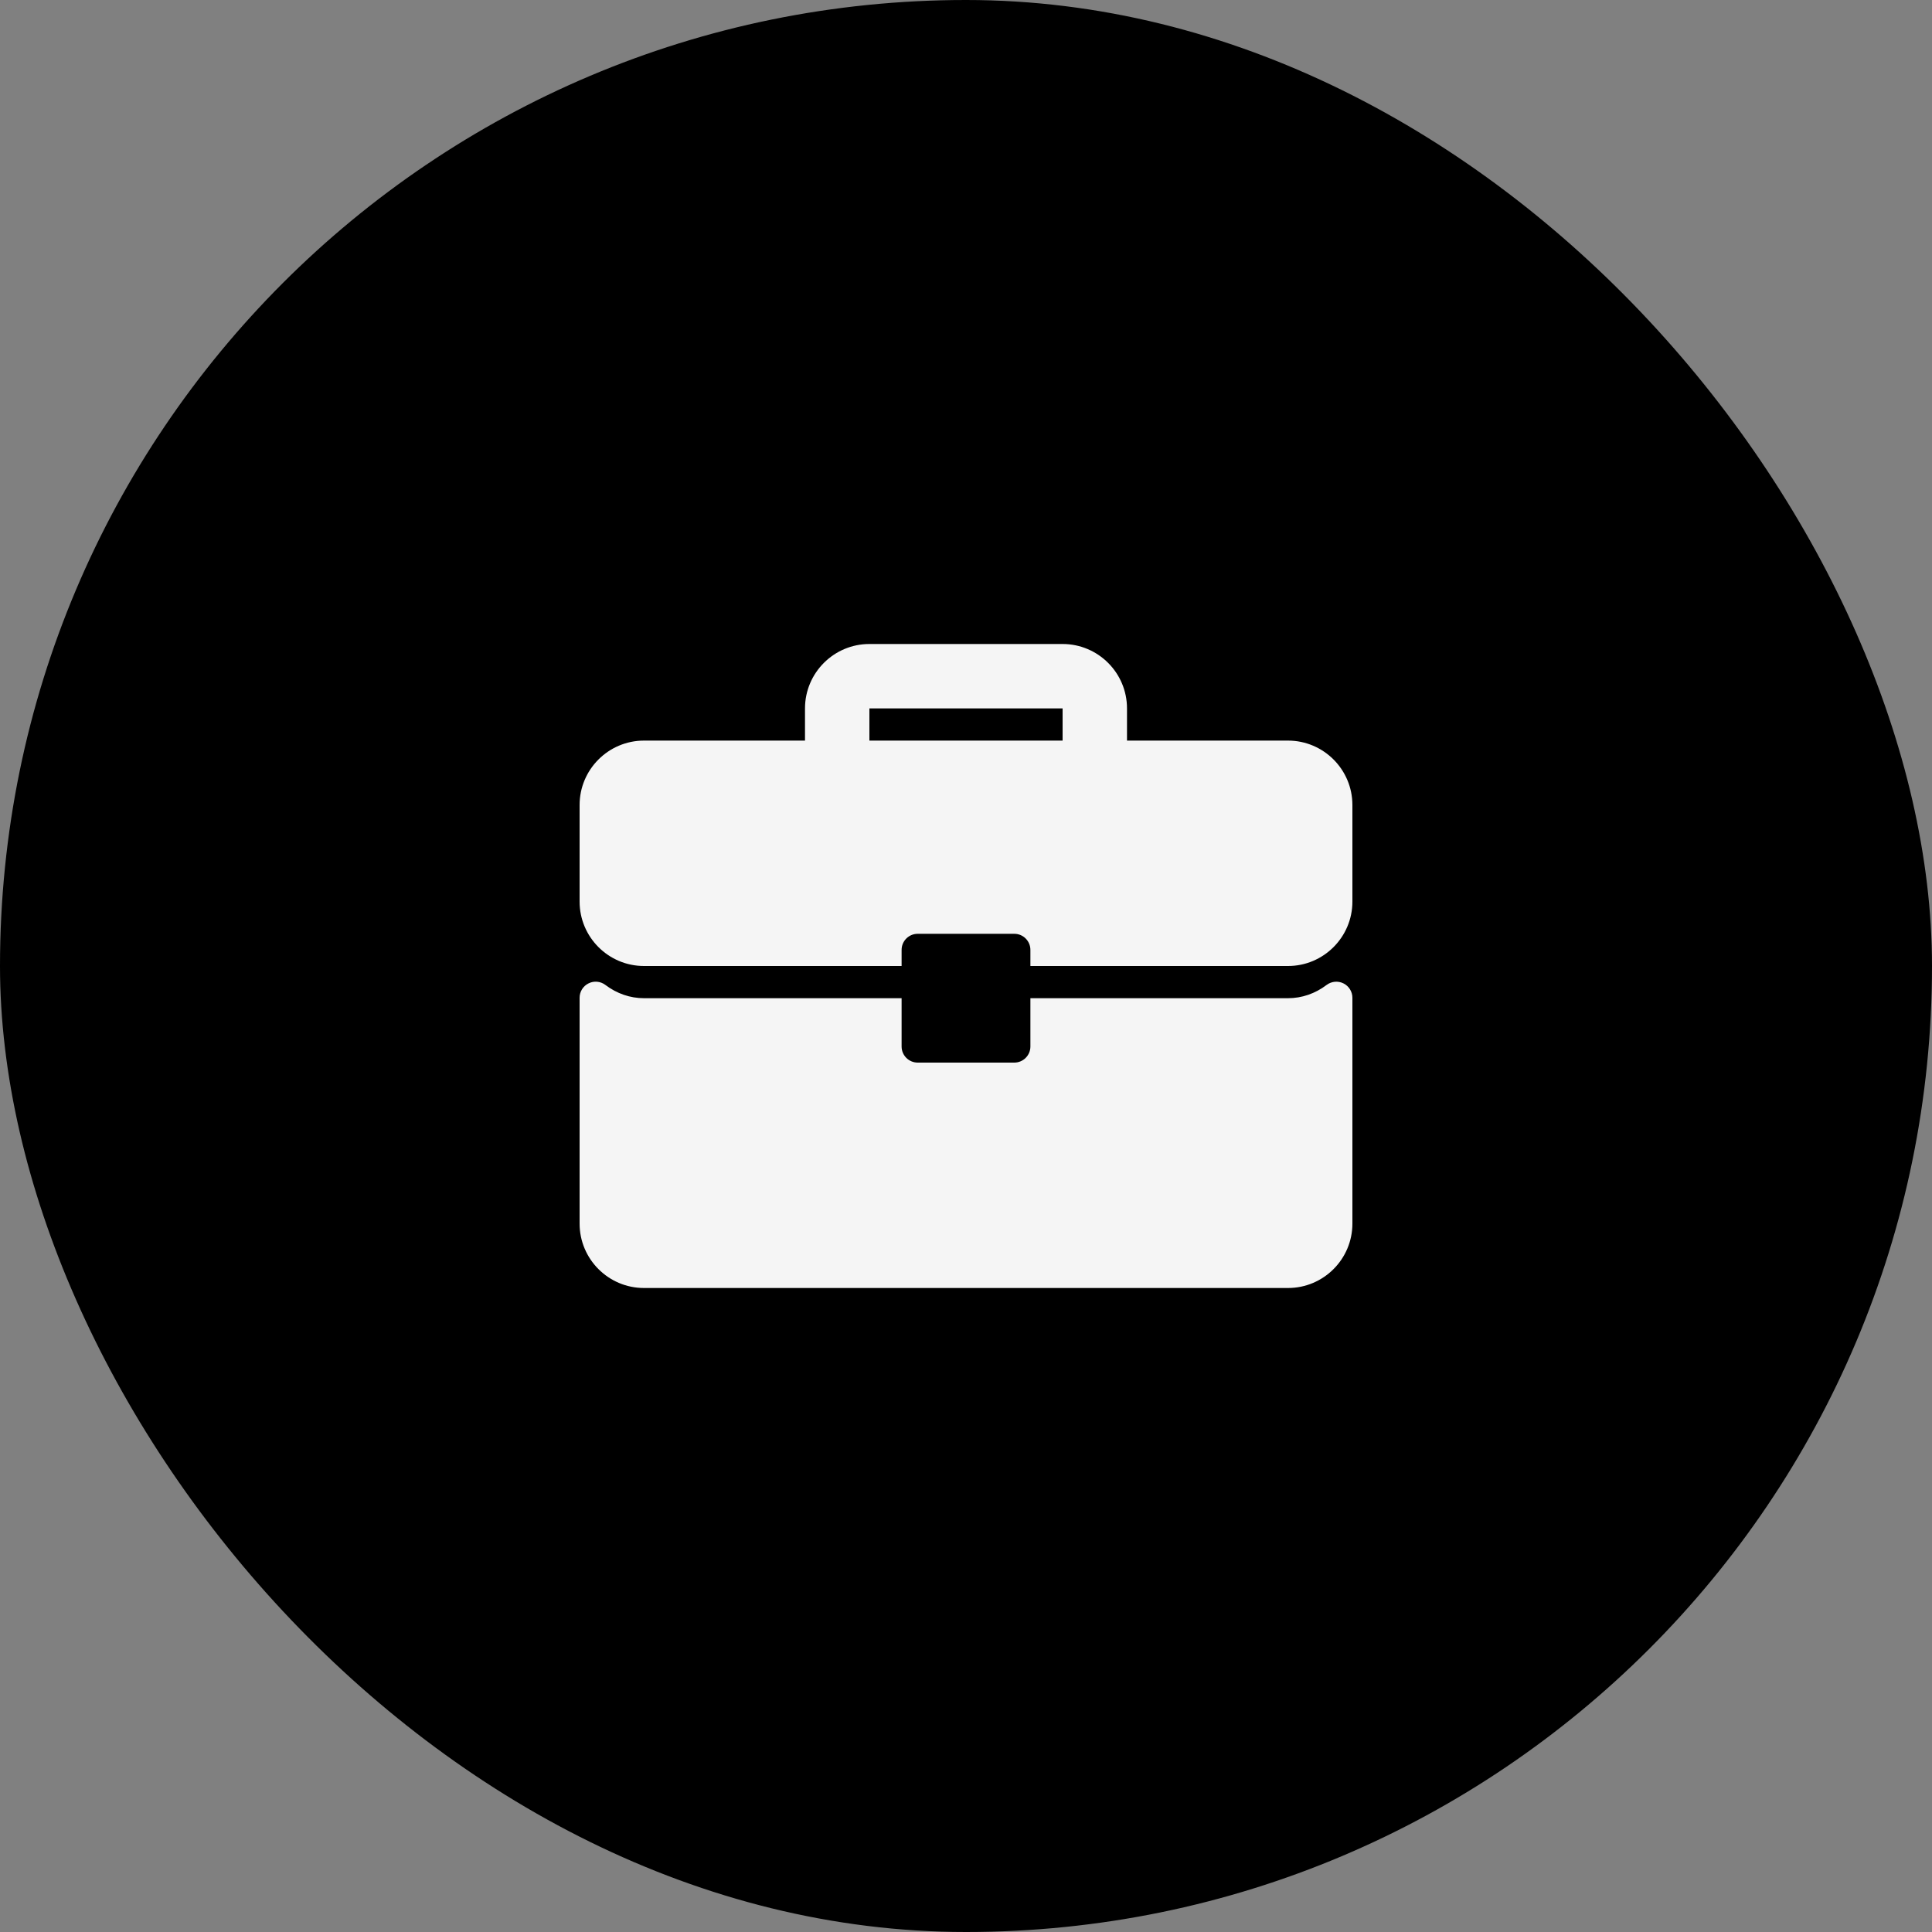
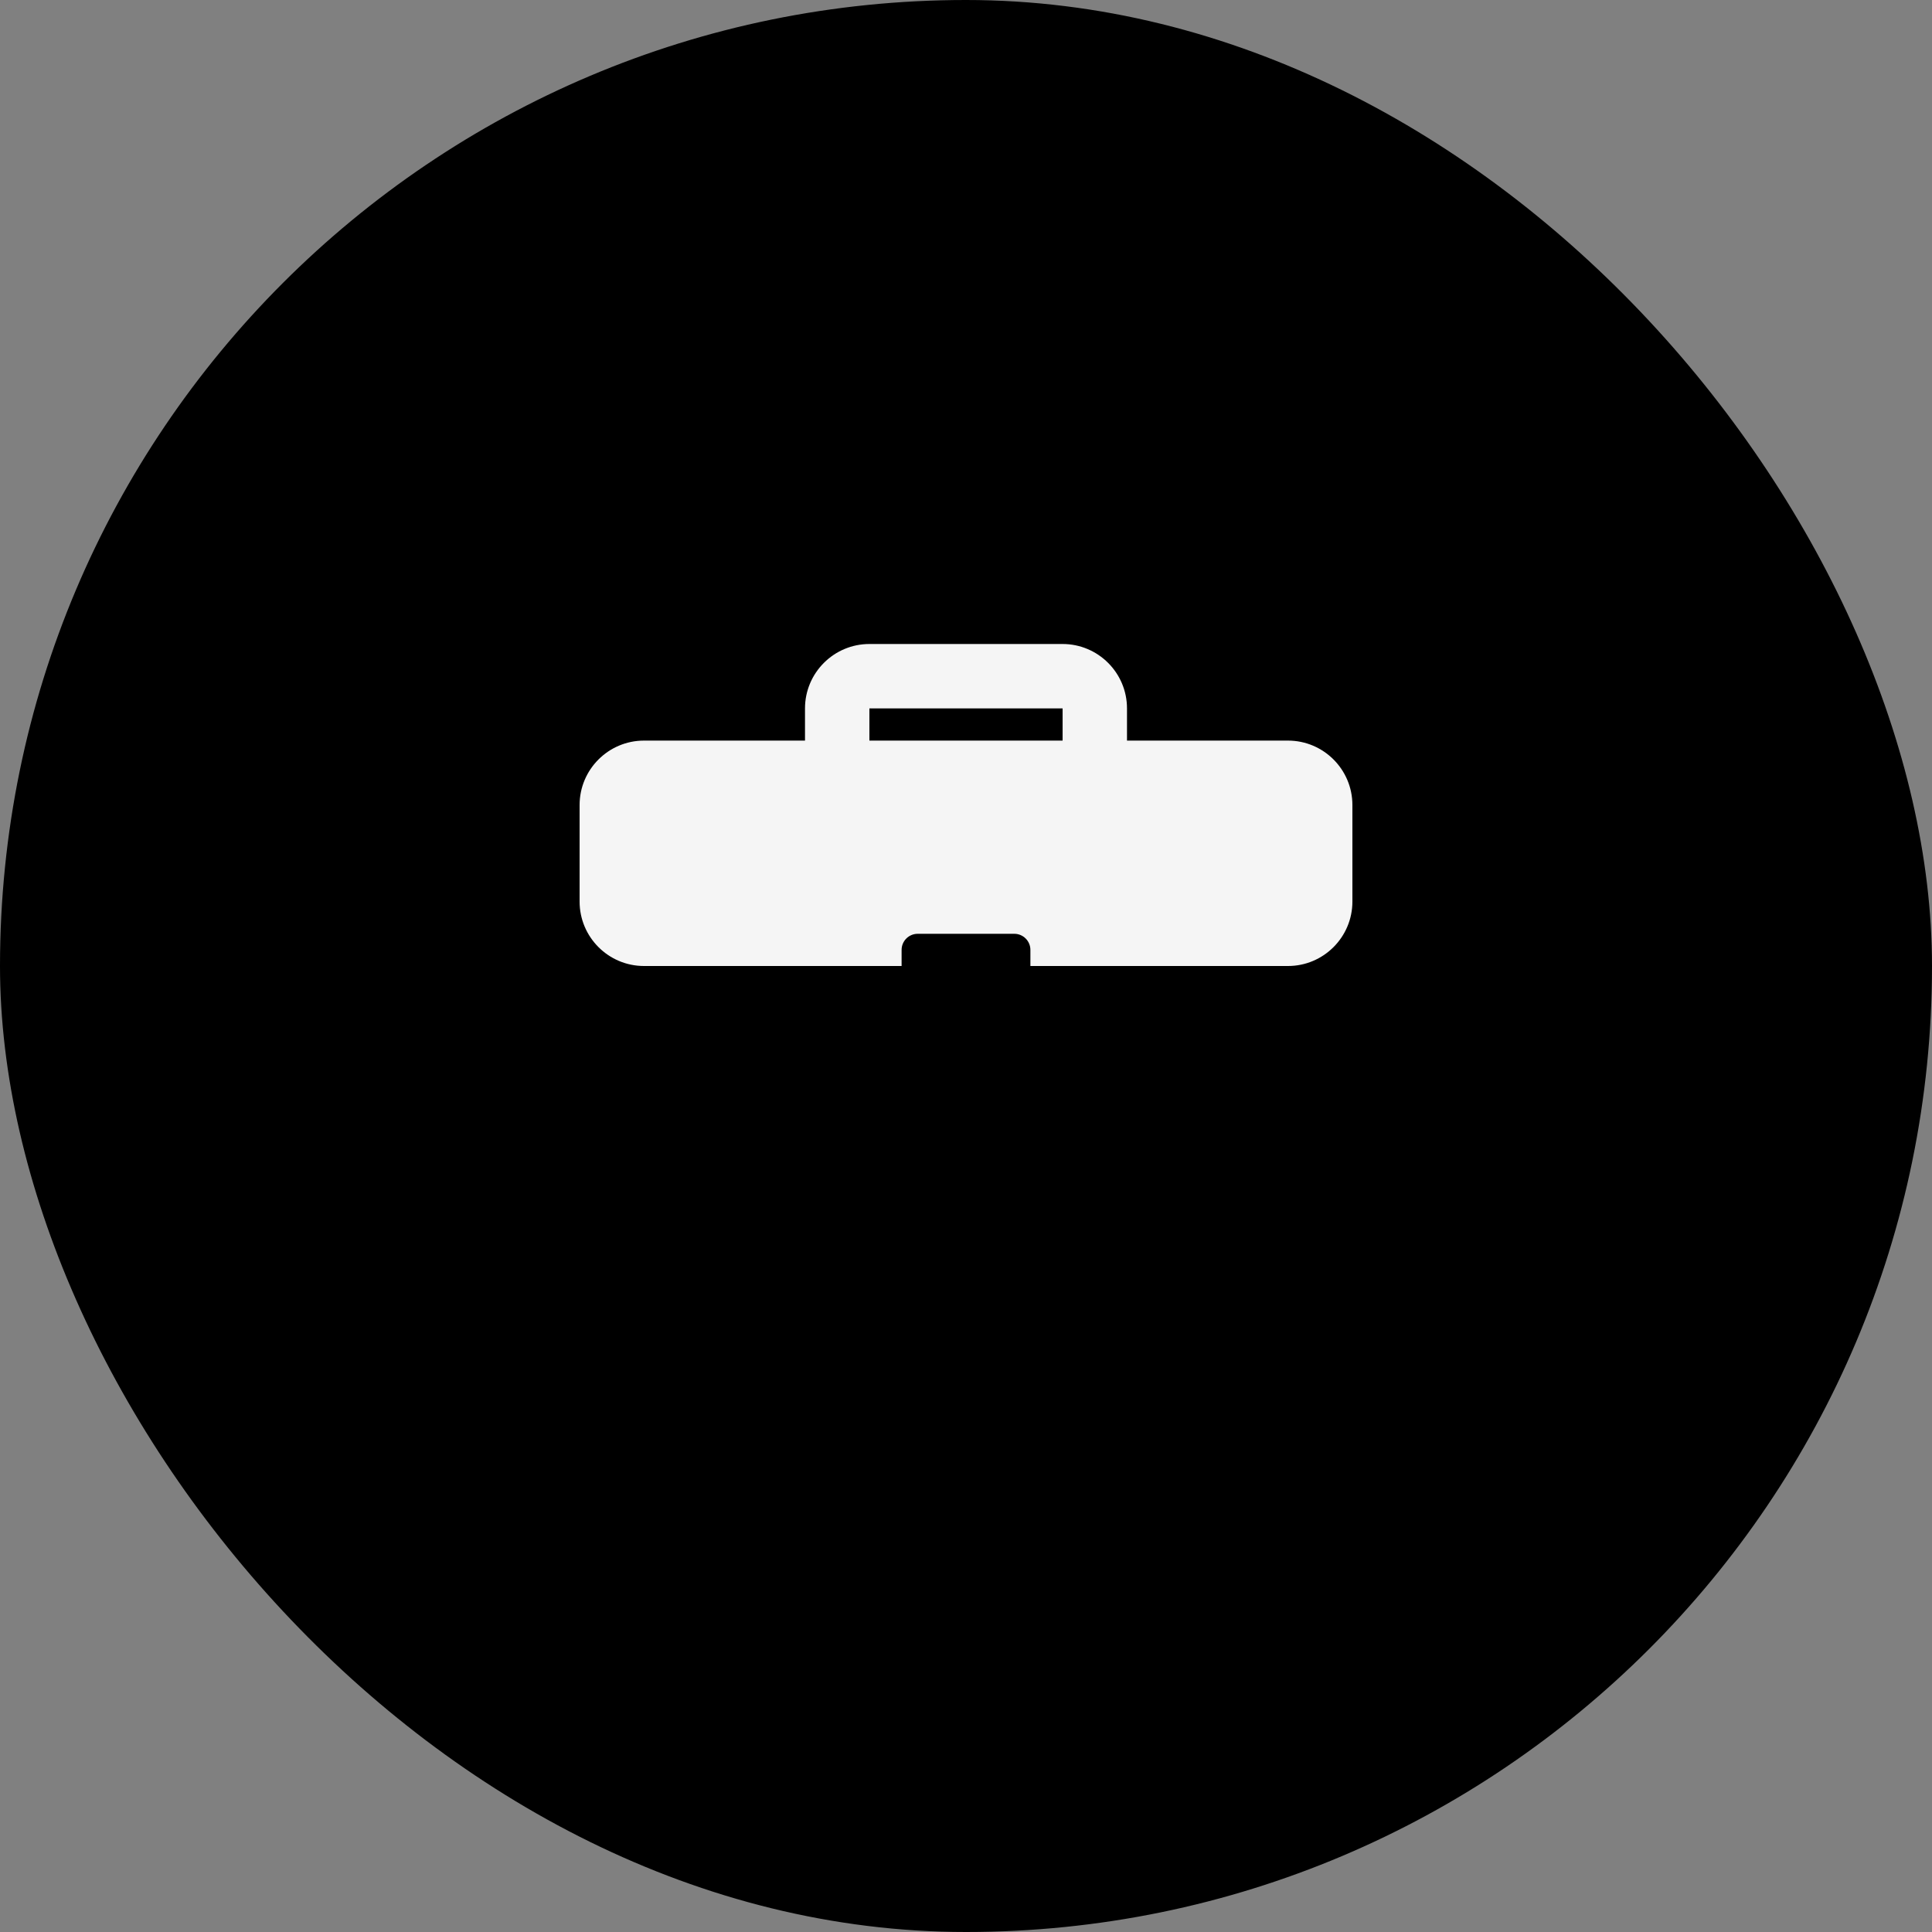
<svg xmlns="http://www.w3.org/2000/svg" width="60" height="60" viewBox="0 0 60 60" fill="none">
  <rect x="0" y="0" width="60" height="60" fill="#808080" stroke="none" />
  <rect width="60" height="60" rx="30" fill="black" />
  <path d="M40 23H35V22C35 20.897 34.103 20 33 20H27C25.897 20 25 20.897 25 22V23H20C18.897 23 18 23.897 18 25V28C18 29.103 18.897 30 20 30H28V29.5C28 29.224 28.224 29 28.5 29H31.5C31.776 29 32 29.224 32 29.5V30H40C41.103 30 42 29.103 42 28V25C42 23.897 41.103 23 40 23ZM33 23H27V22H33V23Z" fill="#F5F5F5" />
-   <path d="M41.723 30.54C41.552 30.455 41.349 30.475 41.198 30.589C40.843 30.858 40.429 31 40 31H32V32.5C32 32.776 31.776 33 31.5 33H28.5C28.224 33 28 32.776 28 32.5V31H20C19.571 31 19.157 30.858 18.802 30.589C18.651 30.474 18.448 30.454 18.277 30.54C18.107 30.624 18 30.797 18 30.987V38C18 39.103 18.897 40 20 40H40C41.103 40 42 39.103 42 38V30.987C42 30.797 41.892 30.624 41.723 30.54Z" fill="#F5F5F5" />
</svg>